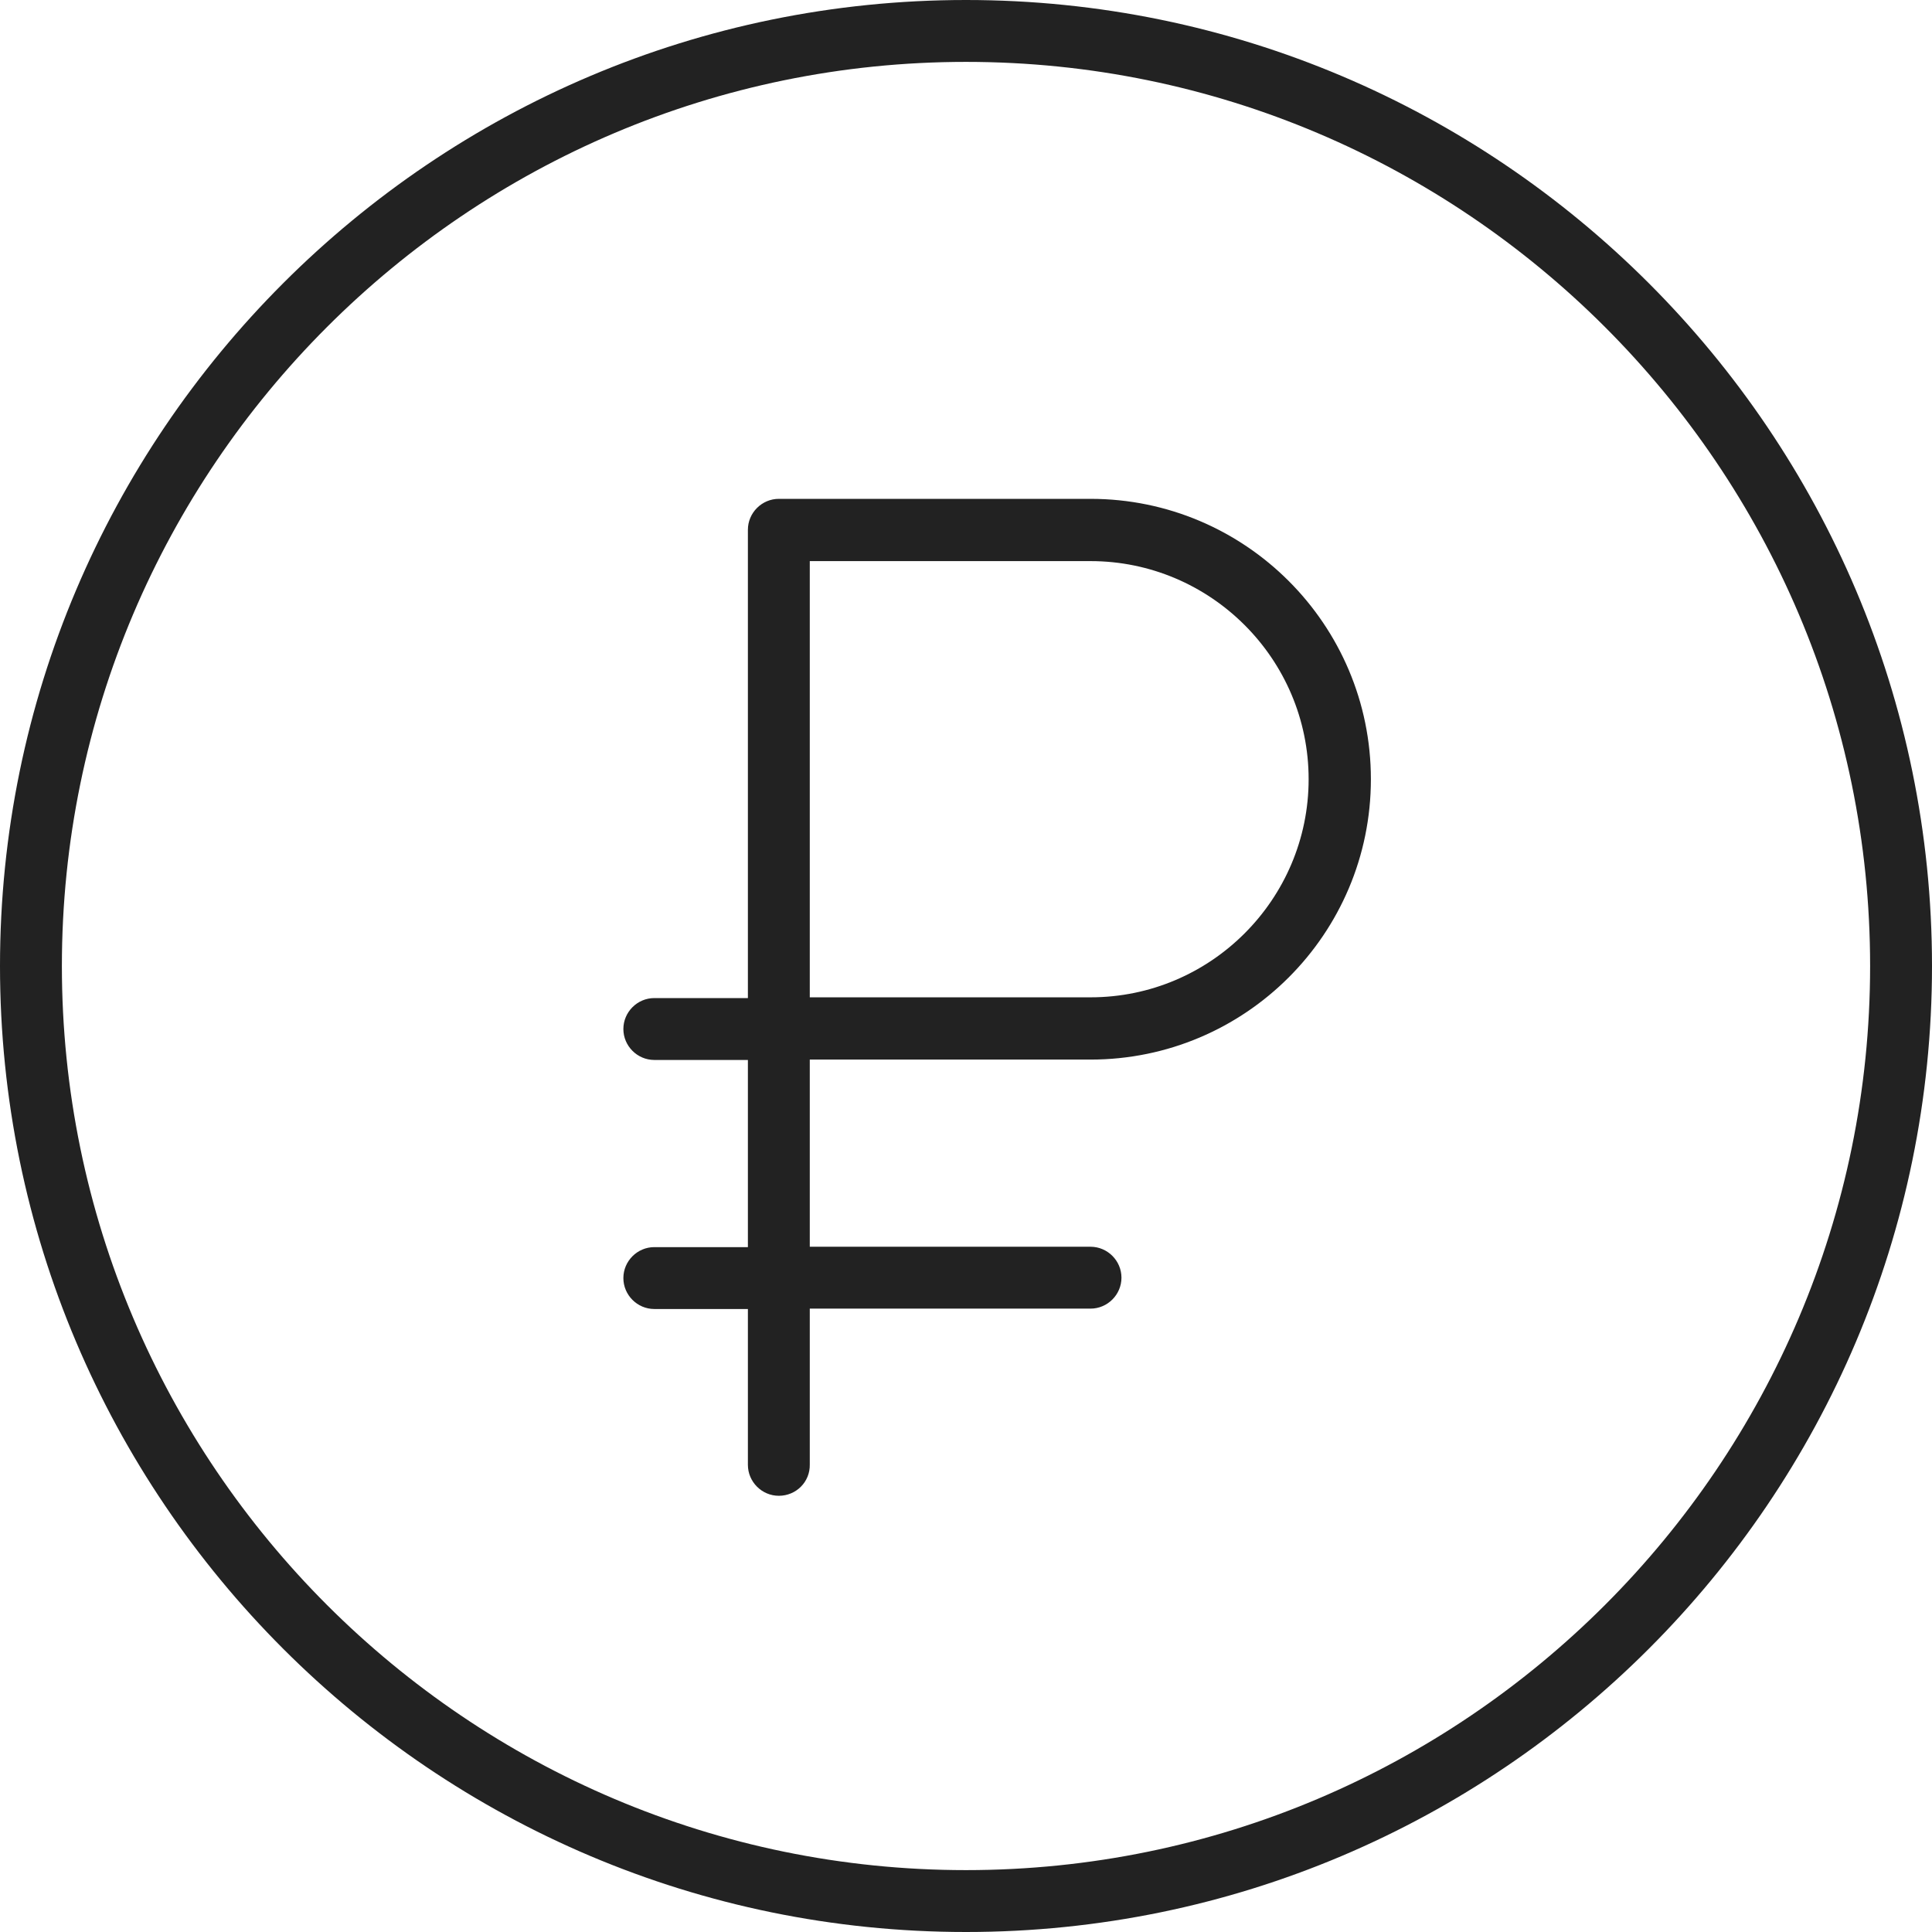
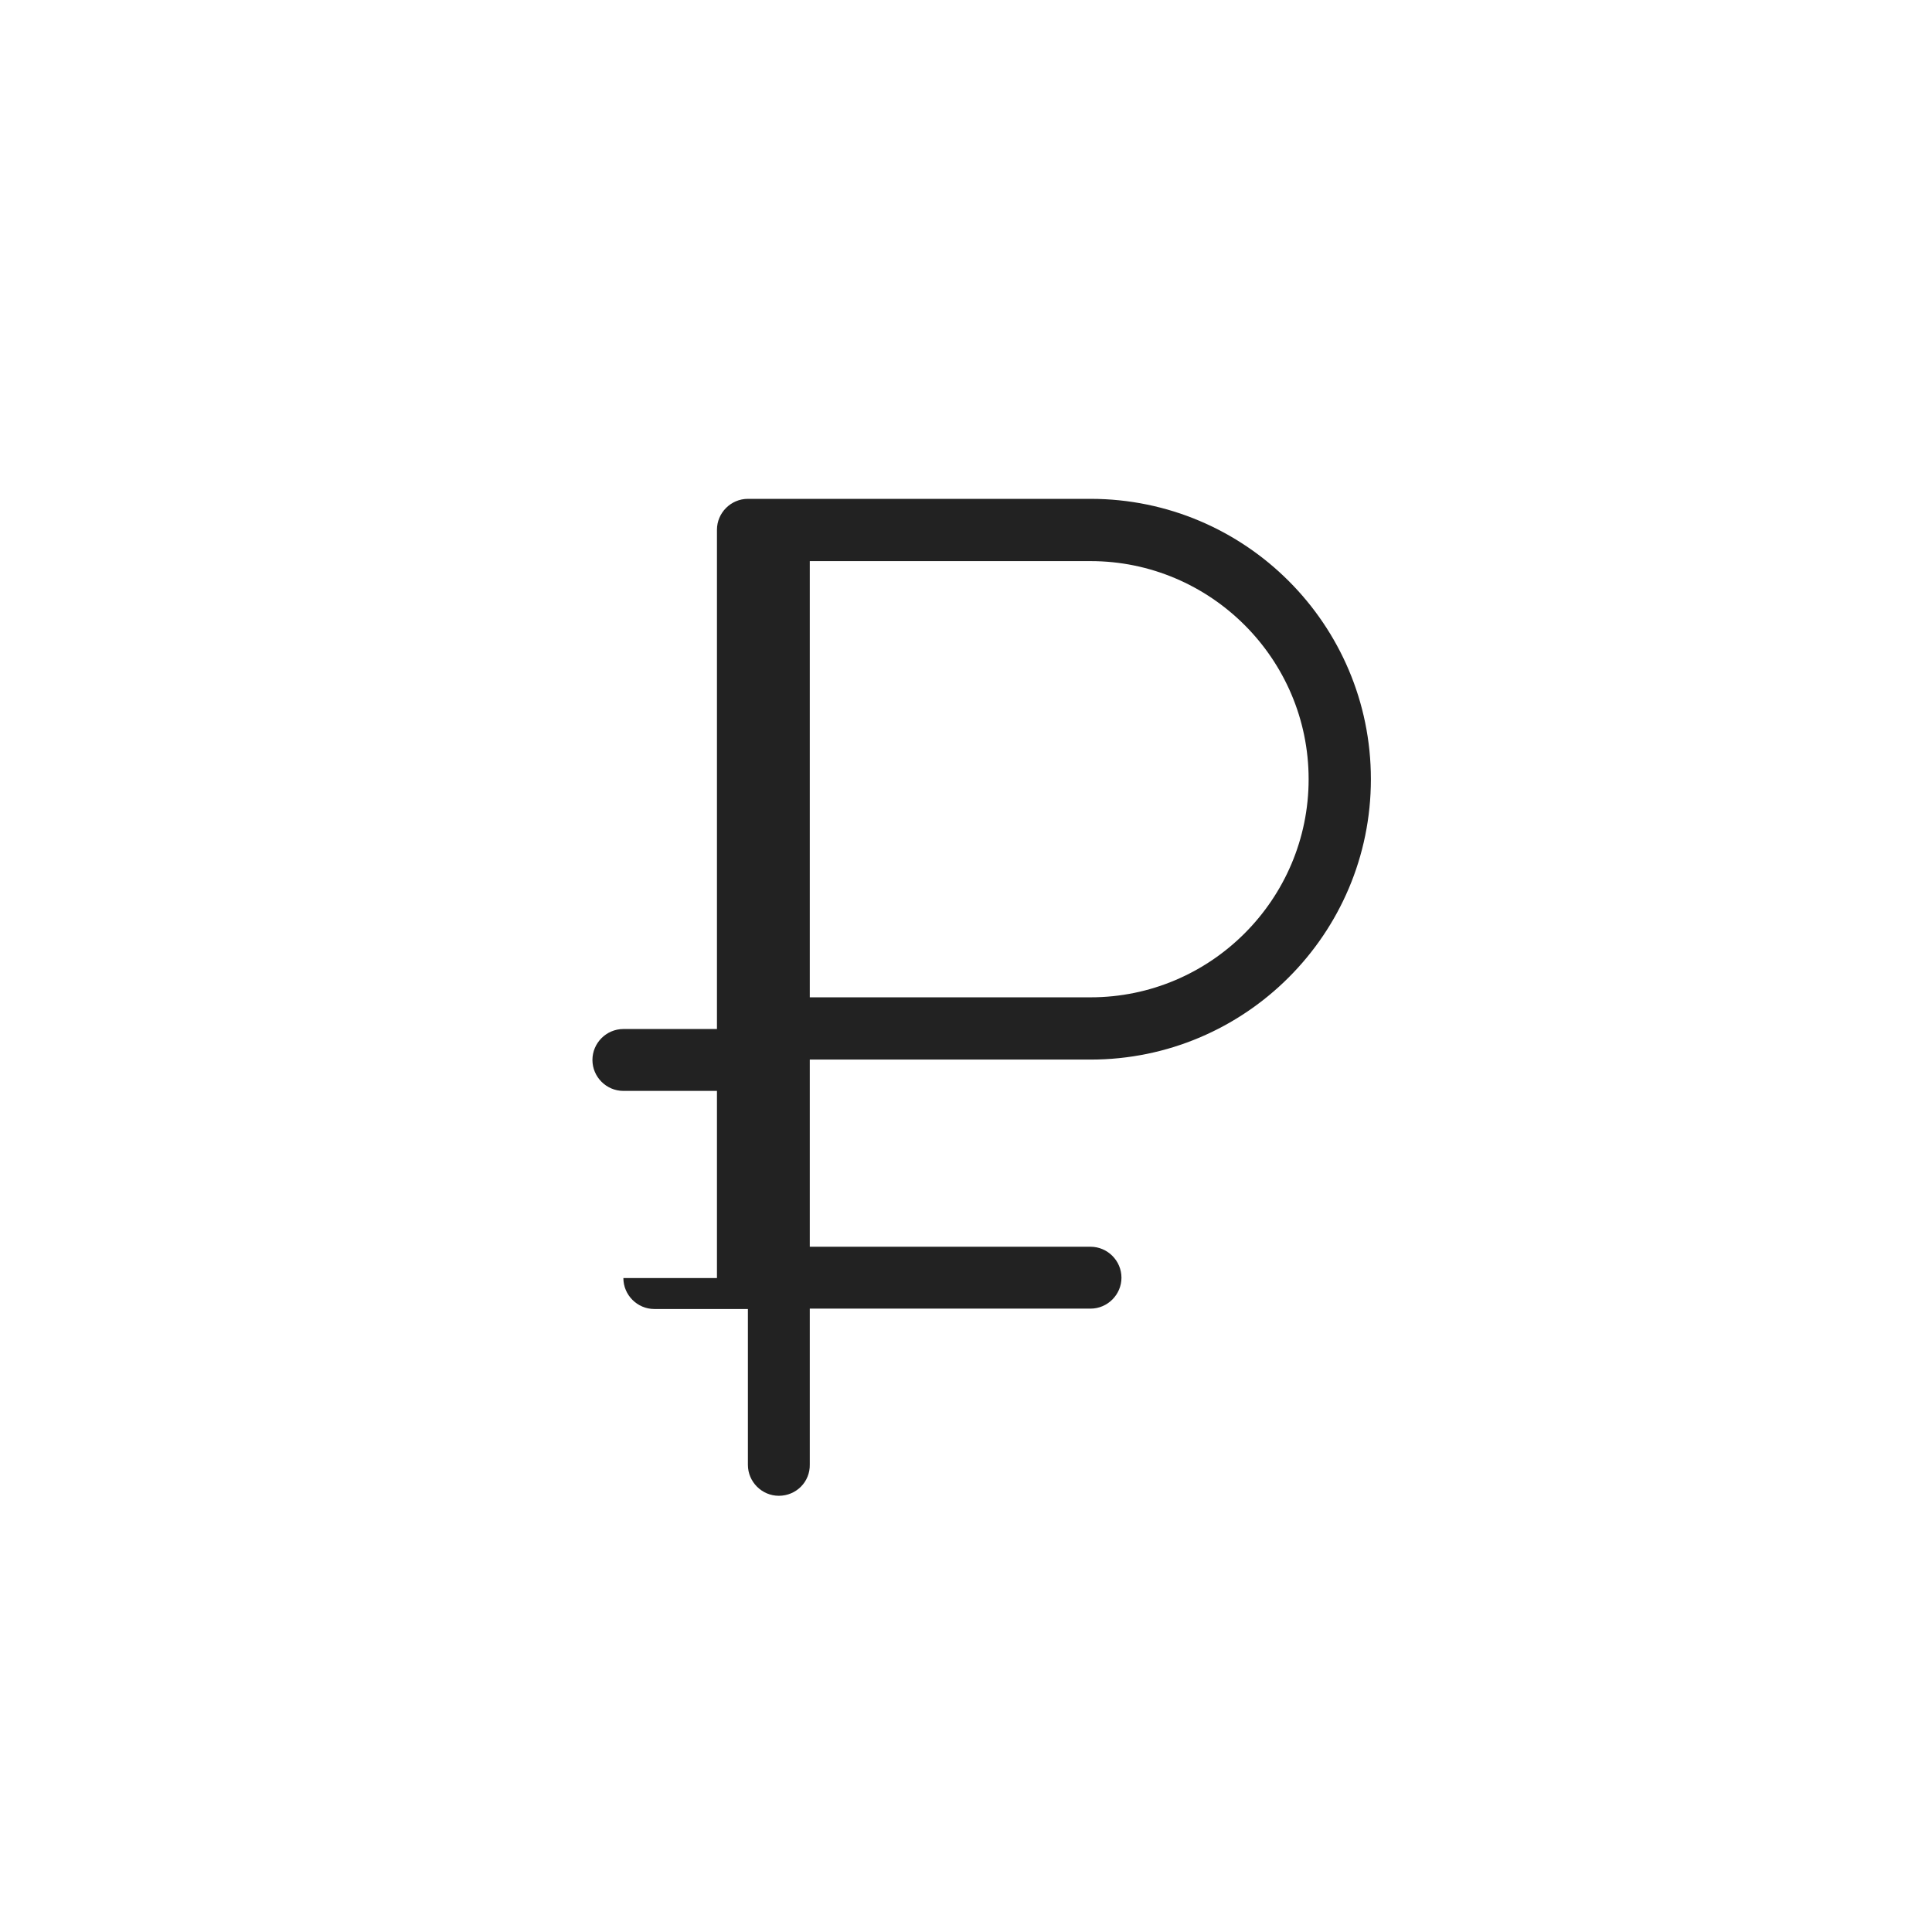
<svg xmlns="http://www.w3.org/2000/svg" id="ruble" enable-background="new 0 0 512 512" height="512" viewBox="0 0 512 512" width="512">
  <style type="text/css">
		#ruble {fill:#222;}
	</style>
-   <path class="st0" d="M206.4,396.4c-4.5,0-8.2-3.7-8.2-8.2v-41.3h-24.8c-4.5,0-8.2-3.7-8.2-8.2c0-4.5,3.7-8.2,8.2-8.2h24.8v-49.6     h-24.8c-4.5,0-8.2-3.7-8.2-8.2c0-4.5,3.7-8.2,8.2-8.2h24.8V140.4c0-4.5,3.7-8.2,8.2-8.2H289c41,0,74.3,33.3,74.3,74.3     c0,41-33.3,74.3-74.3,74.3h-74.4v49.6H289c4.5,0,8.2,3.7,8.2,8.2c0,4.5-3.7,8.2-8.2,8.2h-74.4v41.3     C214.7,392.7,211,396.4,206.4,396.4z M214.7,264.3H289c31.9,0,57.8-26,57.8-57.8c0-31.9-26-57.8-57.8-57.8h-74.4V264.3z" />
-   <path class="st0" d="M256,512C114.8,512,0,397.2,0,256S114.8,0,256,0s256,114.8,256,256S397.2,512,256,512z M256,16.4     C123.9,16.4,16.4,123.9,16.4,256S123.9,495.6,256,495.6S495.6,388.1,495.6,256S388.1,16.4,256,16.4z" />
+   <path class="st0" d="M206.4,396.4c-4.5,0-8.2-3.7-8.2-8.2v-41.3h-24.8c-4.5,0-8.2-3.7-8.2-8.2h24.8v-49.6     h-24.8c-4.5,0-8.2-3.7-8.2-8.2c0-4.5,3.7-8.2,8.2-8.2h24.8V140.4c0-4.5,3.7-8.2,8.2-8.2H289c41,0,74.3,33.3,74.3,74.3     c0,41-33.3,74.3-74.3,74.3h-74.4v49.6H289c4.5,0,8.2,3.7,8.2,8.2c0,4.5-3.7,8.2-8.2,8.2h-74.4v41.3     C214.7,392.7,211,396.4,206.4,396.4z M214.7,264.3H289c31.9,0,57.8-26,57.8-57.8c0-31.9-26-57.8-57.8-57.8h-74.4V264.3z" />
</svg>